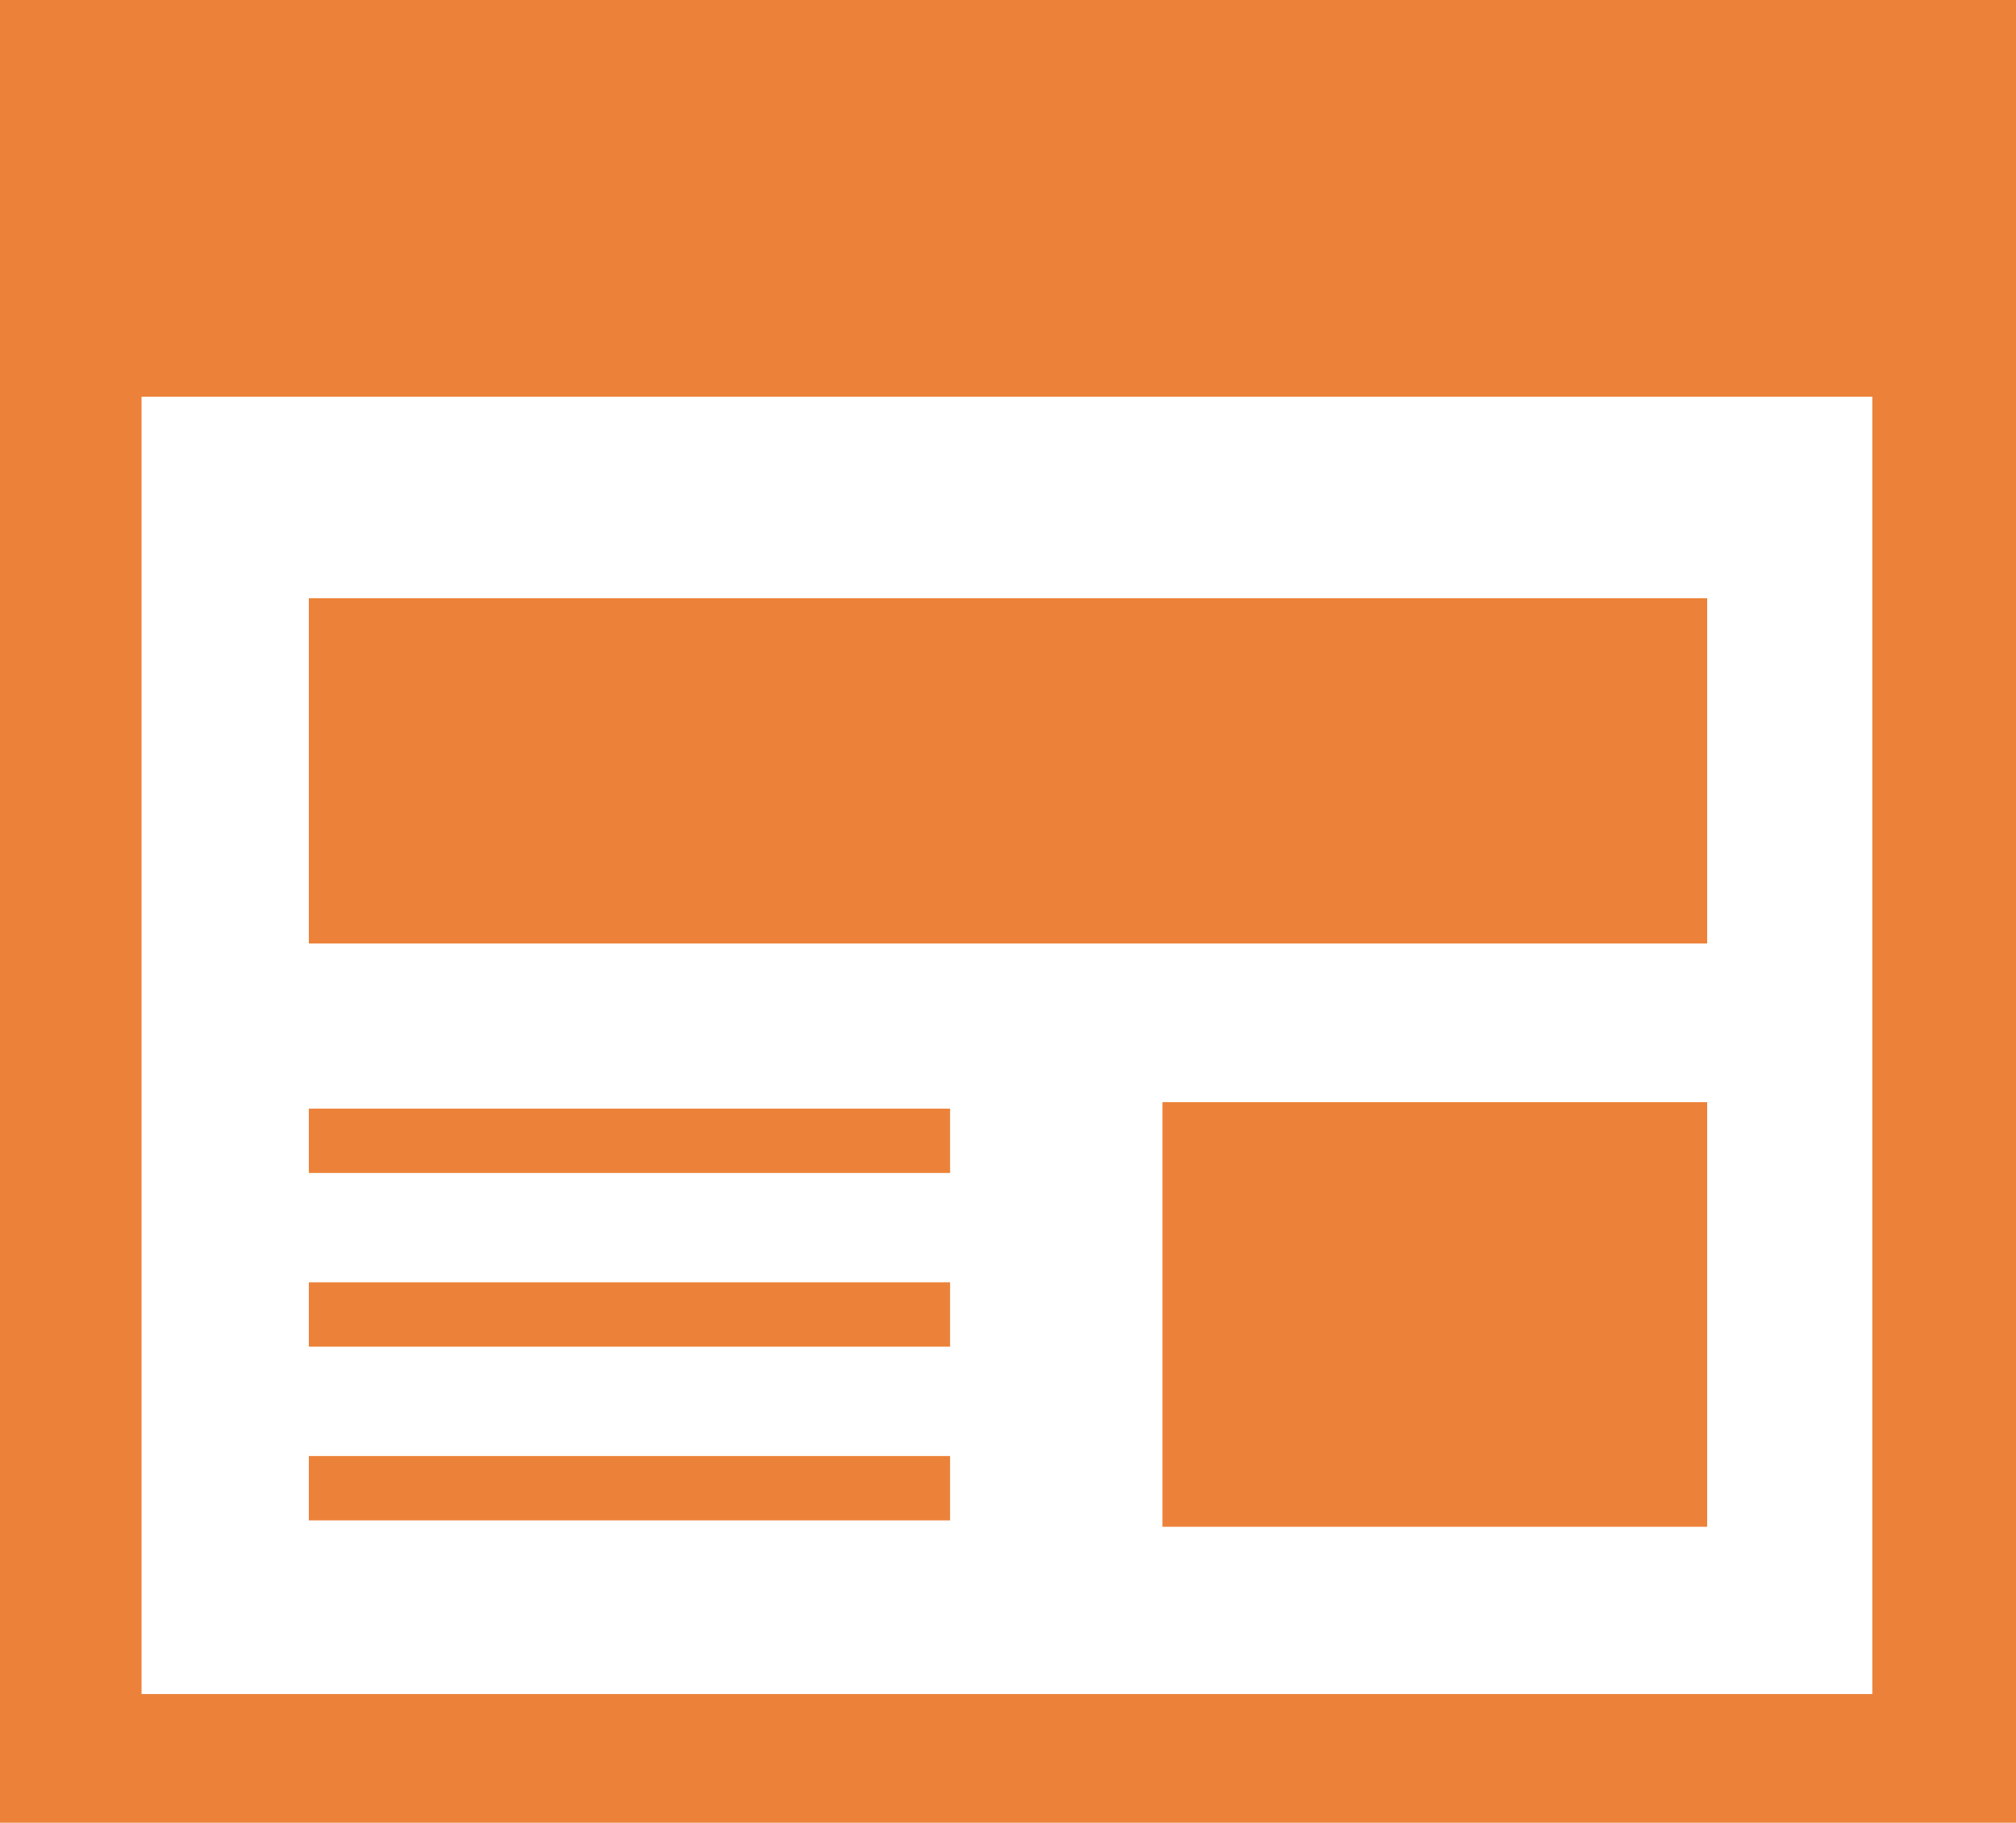
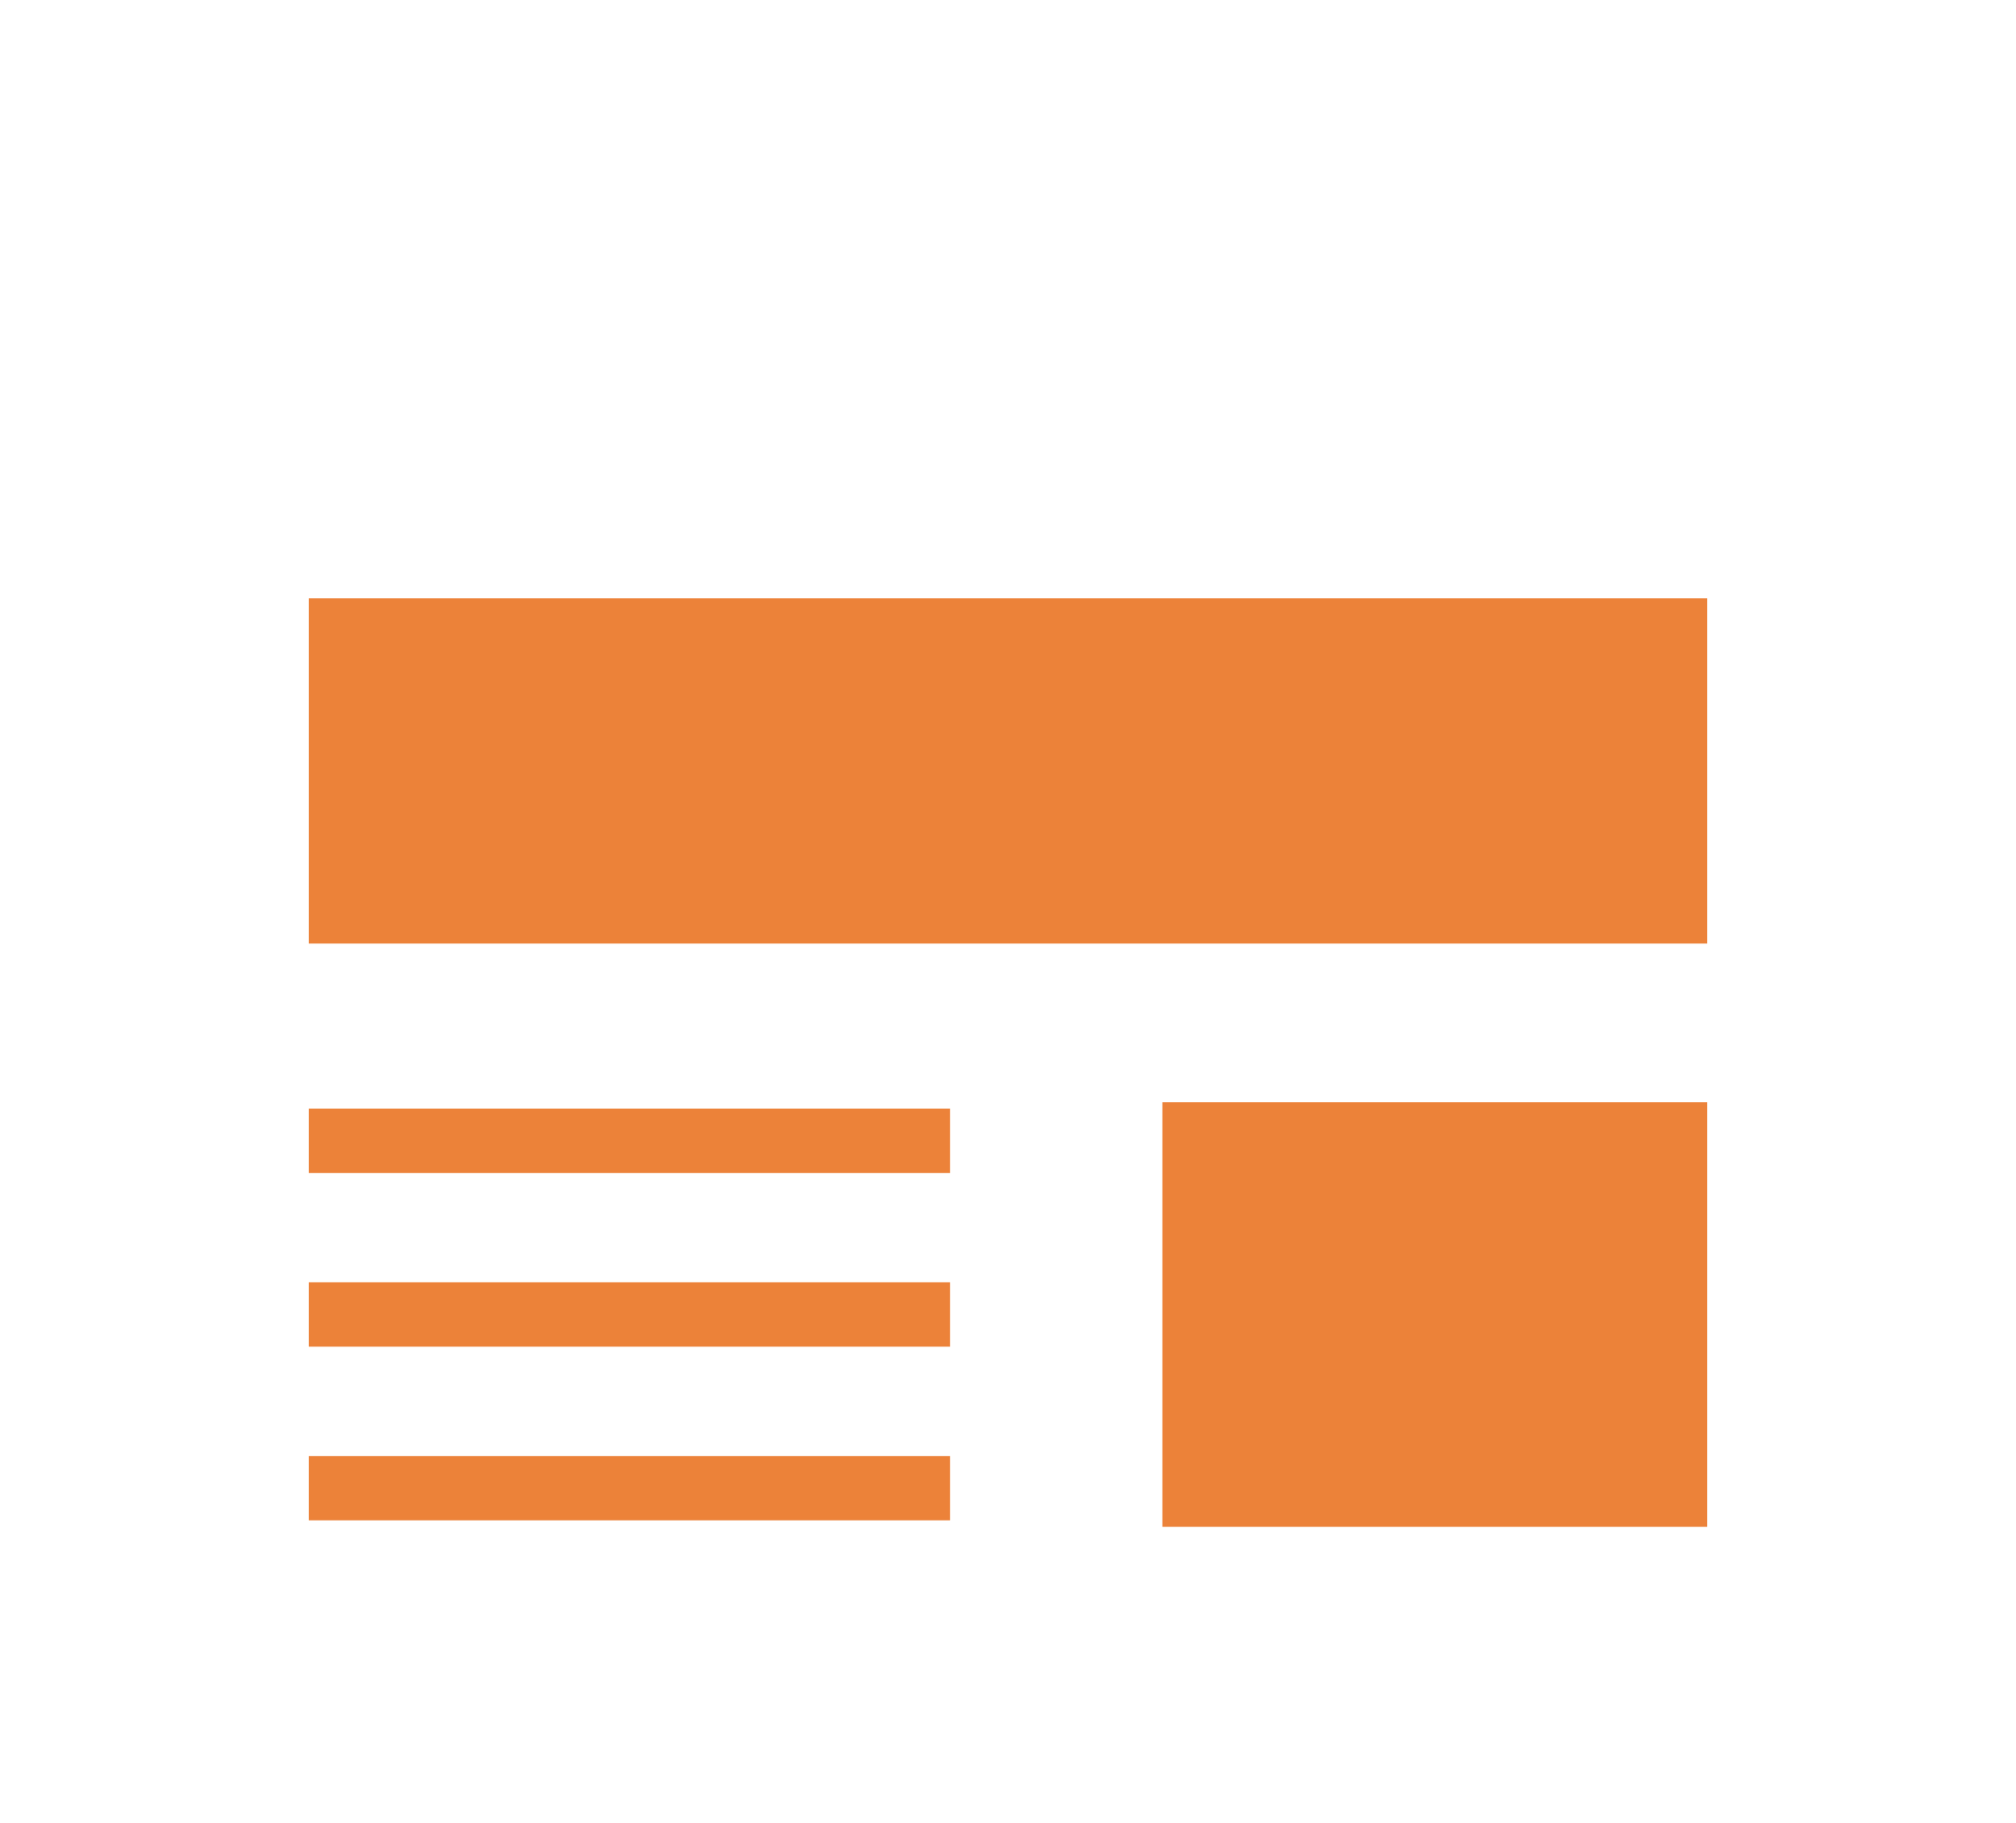
<svg xmlns="http://www.w3.org/2000/svg" id="_レイヤー_1" data-name="レイヤー_1" version="1.1" viewBox="0 0 94 85" width="94px" height="85px">
  <defs>
    <style>.st0{fill:#ec8239}</style>
  </defs>
-   <path d="M0 0v85h94V0H0Zm87.4 79H6.6V18.5h80.7V79Z" class="st0" />
  <path d="M14.4 27.9h65.2V44H14.4zM54.2 51.4h25.4v19.8H54.2zM14.4 51.7h29.9v3H14.4zM14.4 67.9h29.9v3H14.4zM14.4 59.8h29.9v3H14.4z" class="st0" />
</svg>